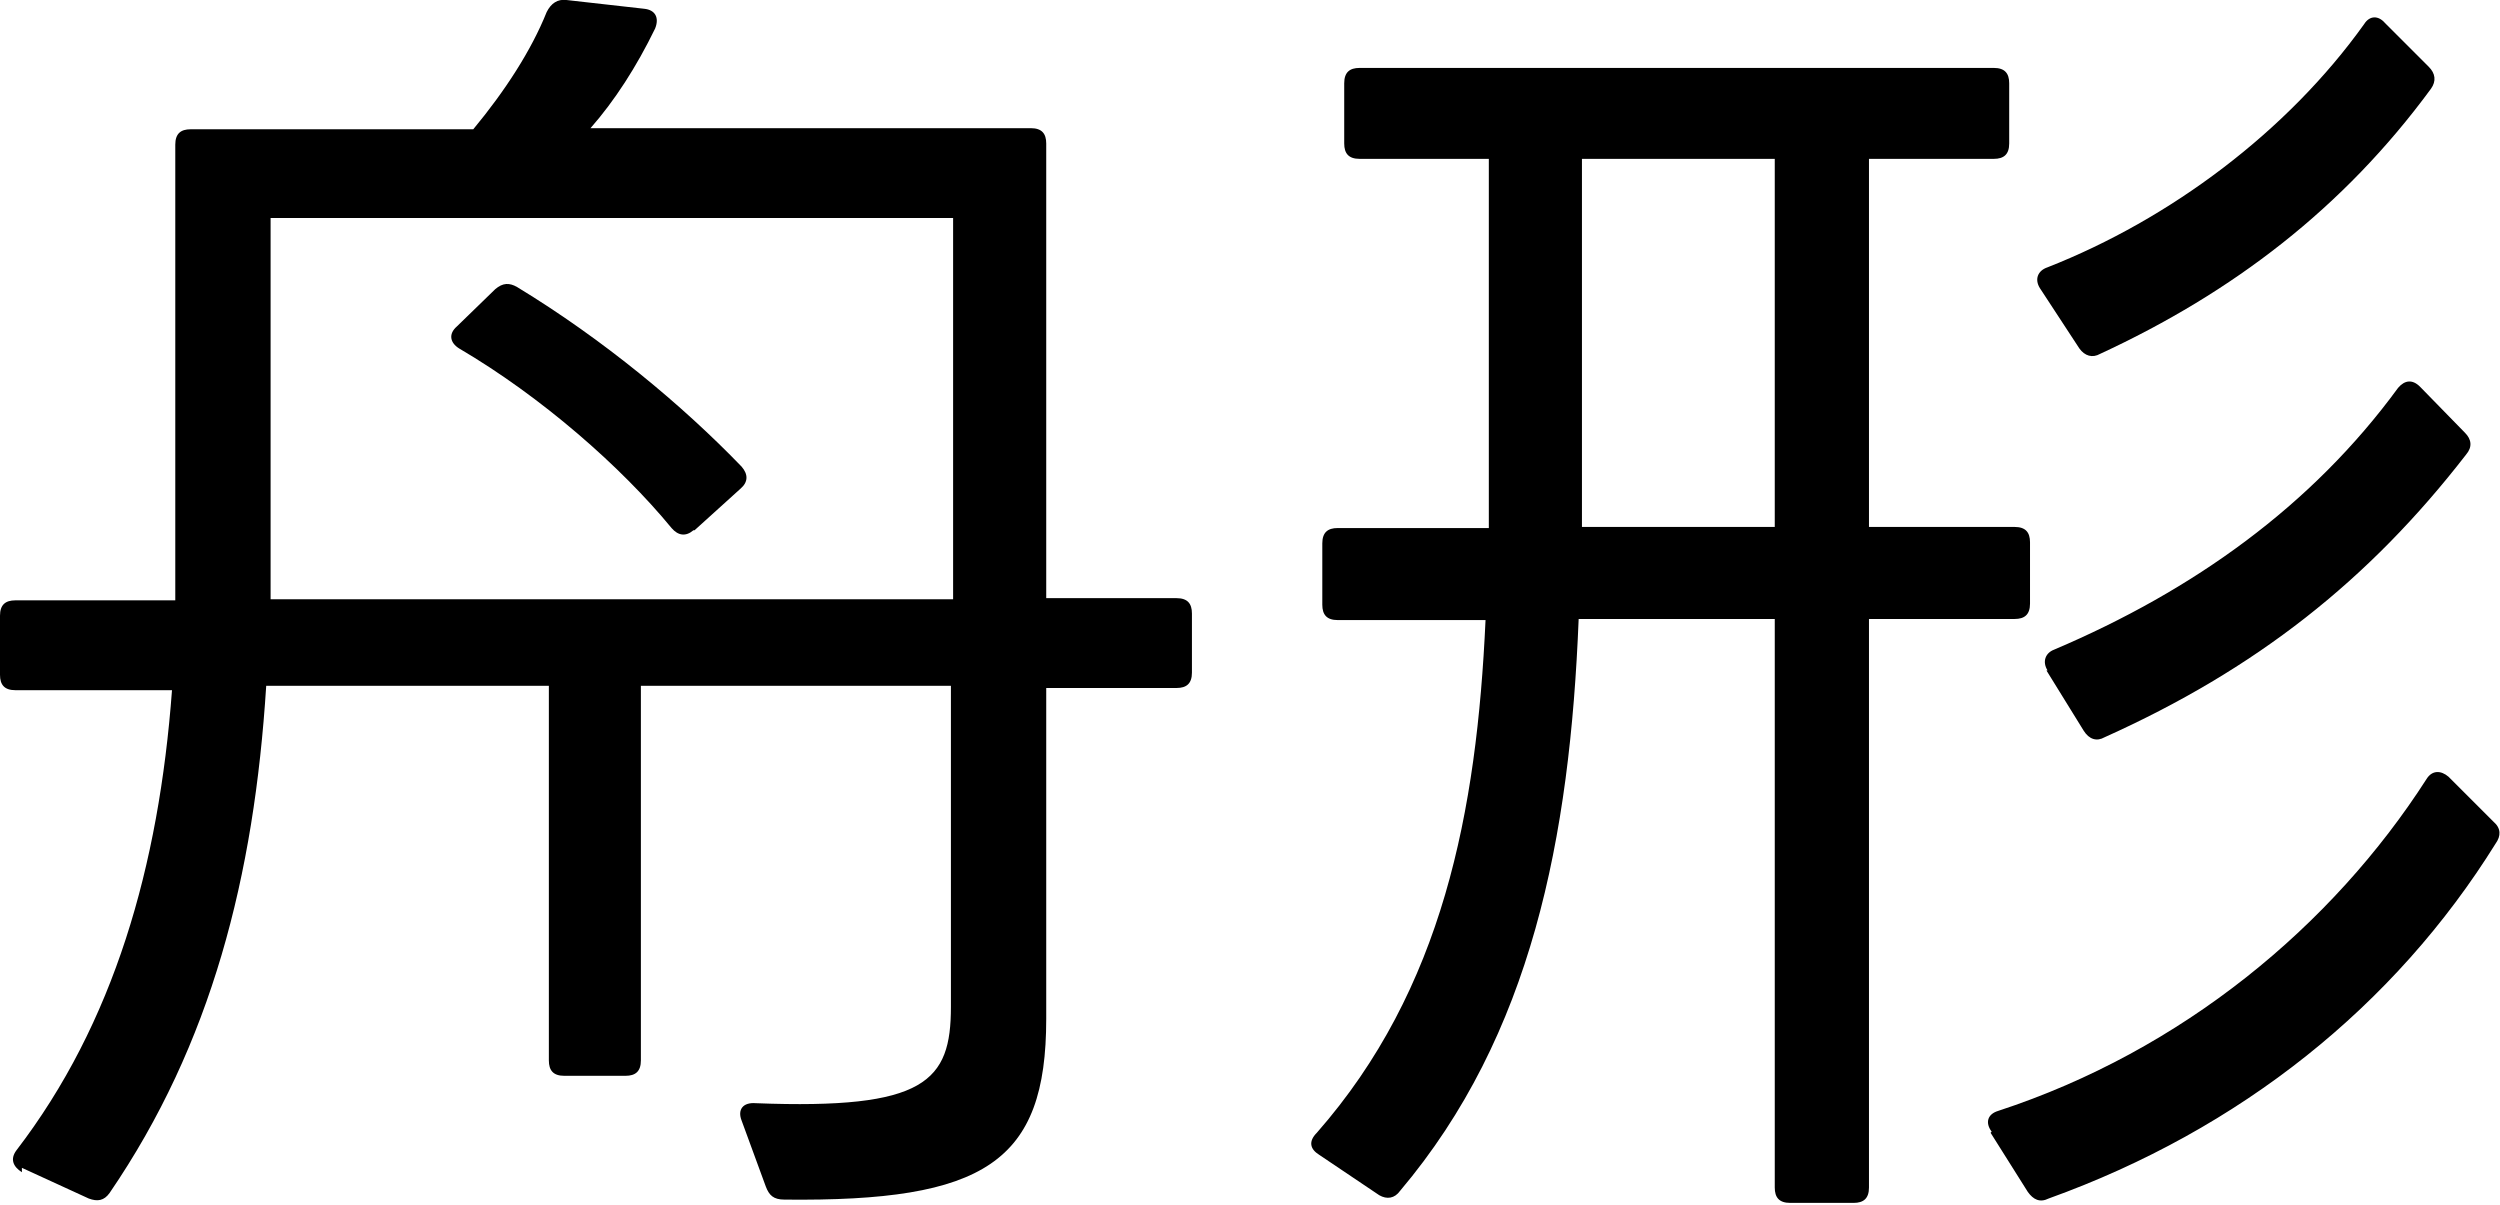
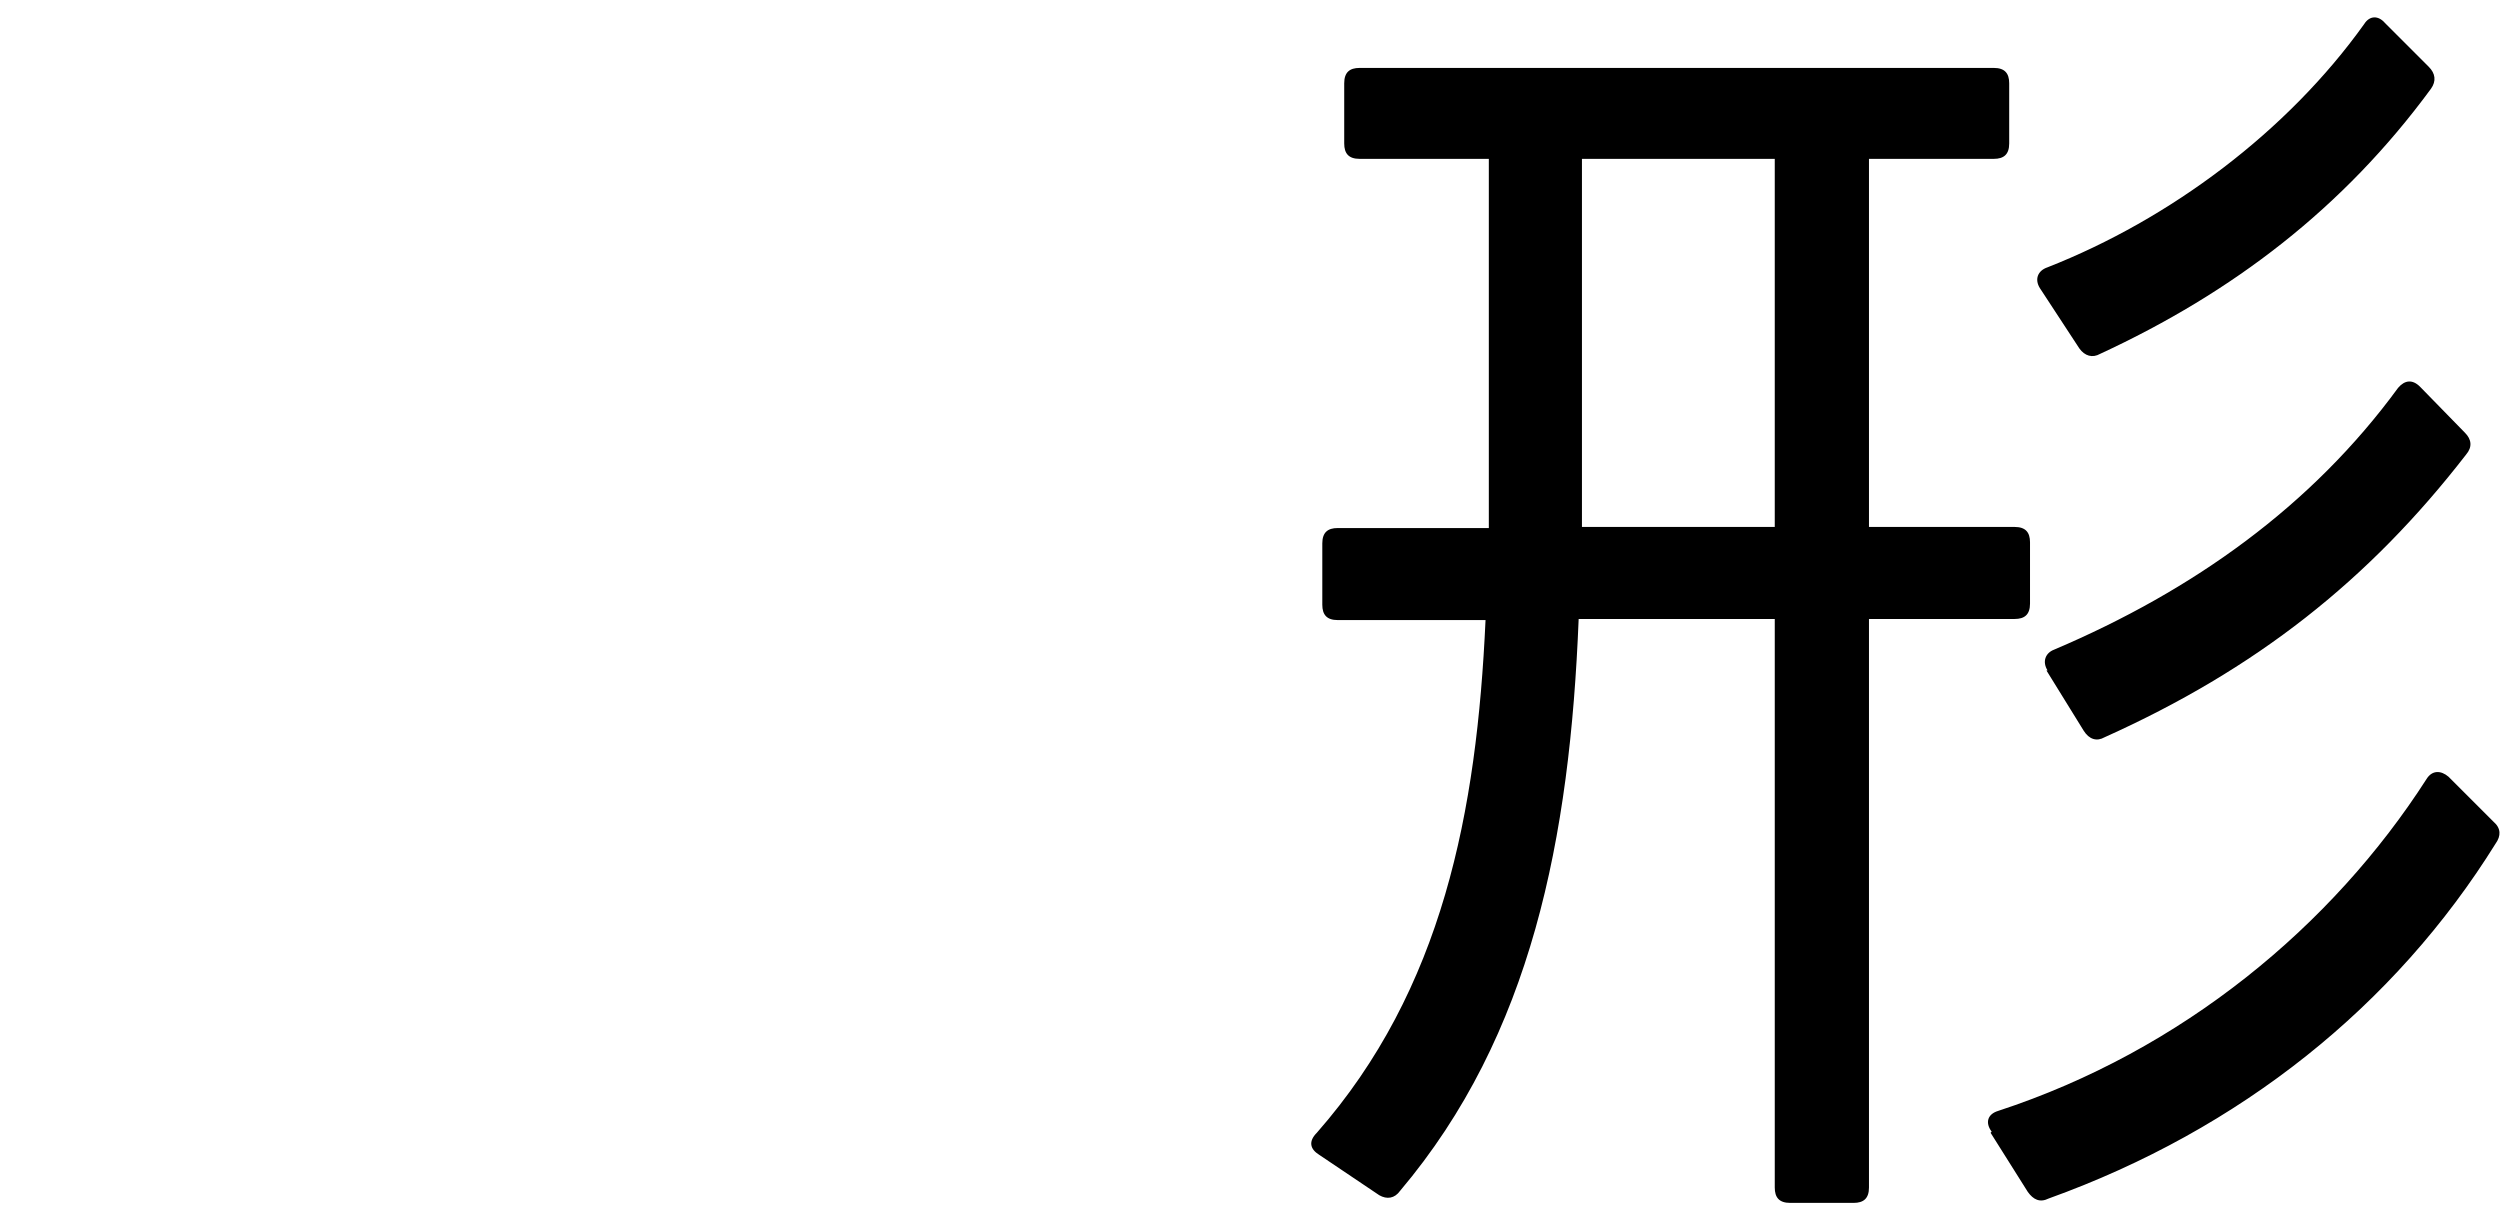
<svg xmlns="http://www.w3.org/2000/svg" id="_レイヤー_2" data-name="レイヤー 2" viewBox="0 0 22.82 11">
  <g id="_レイヤー_8" data-name="レイヤー 8">
    <g>
-       <path d="M.2,10.7c-.08-.05-.11-.12-.05-.2.89-1.16,1.3-2.59,1.42-4.2H.14c-.1,0-.14-.05-.14-.14v-.54c0-.1.05-.14.14-.14h1.46V1.32c0-.1.05-.14.14-.14h2.58c.29-.35.53-.72.67-1.07.04-.08.1-.12.18-.11l.71.08c.1.01.14.08.1.18-.17.35-.37.66-.59.91h4.02c.1,0,.14.05.14.14v4.15h1.19c.1,0,.14.05.14.14v.54c0,.1-.05.14-.14.14h-1.19v3.02c0,1.31-.56,1.67-2.39,1.65-.1,0-.14-.04-.17-.12l-.22-.6c-.04-.1.01-.17.13-.16,1.55.06,1.78-.2,1.78-.88v-2.93h-2.83v3.42c0,.1-.05.14-.14.14h-.56c-.1,0-.14-.05-.14-.14v-3.42h-2.58c-.11,1.74-.5,3.27-1.43,4.63-.05.07-.11.08-.19.05l-.61-.28ZM8.7,5.47V1.99H2.47v3.48h6.22ZM6.33,4.84c-.07.06-.14.05-.2-.02-.46-.56-1.19-1.2-1.94-1.64-.08-.05-.1-.13-.02-.2l.35-.34c.07-.06.13-.06.2-.02.79.48,1.51,1.08,2.05,1.64.06.07.06.14-.01.2l-.42.38Z" />
      <path d="M17.06,1.45v3.36h1.33c.1,0,.14.05.14.14v.56c0,.1-.05.14-.14.14h-1.33v5.19c0,.1-.05.14-.14.14h-.58c-.1,0-.14-.05-.14-.14v-5.19h-1.79c-.08,2-.43,3.8-1.63,5.22-.05.07-.12.08-.19.04l-.55-.37c-.08-.05-.1-.12-.02-.2,1.15-1.31,1.46-2.93,1.54-4.68h-1.35c-.1,0-.14-.05-.14-.14v-.56c0-.1.05-.14.14-.14h1.38V1.45h-1.18c-.1,0-.14-.05-.14-.14v-.55c0-.1.05-.14.14-.14h5.79c.1,0,.14.05.14.14v.55c0,.1-.05.14-.14.14h-1.13ZM16.2,4.81V1.45h-1.76v3.36h1.76ZM18.18,10.33c-.06-.08-.04-.16.06-.19,1.68-.55,3.05-1.69,3.91-3.03.05-.08.13-.08.2-.02l.41.41c.07.06.07.13.02.2-.92,1.48-2.33,2.61-4.08,3.24-.08.04-.14.01-.19-.06l-.34-.54ZM18.62,2.63c-.05-.08-.02-.16.07-.19,1.12-.44,2.19-1.24,2.89-2.22.05-.08.13-.08.19-.01l.4.4c.06.06.07.13.02.2-.8,1.09-1.81,1.86-3.02,2.42-.07.04-.14.02-.19-.05l-.36-.55ZM18.69,6.12c-.05-.08-.02-.16.06-.19,1.27-.54,2.35-1.31,3.14-2.39.06-.07.13-.08.2-.01l.41.42c.06.06.07.13.01.2-.89,1.15-1.92,1.96-3.3,2.58-.07.04-.14.02-.19-.06l-.34-.55Z" />
    </g>
  </g>
</svg>